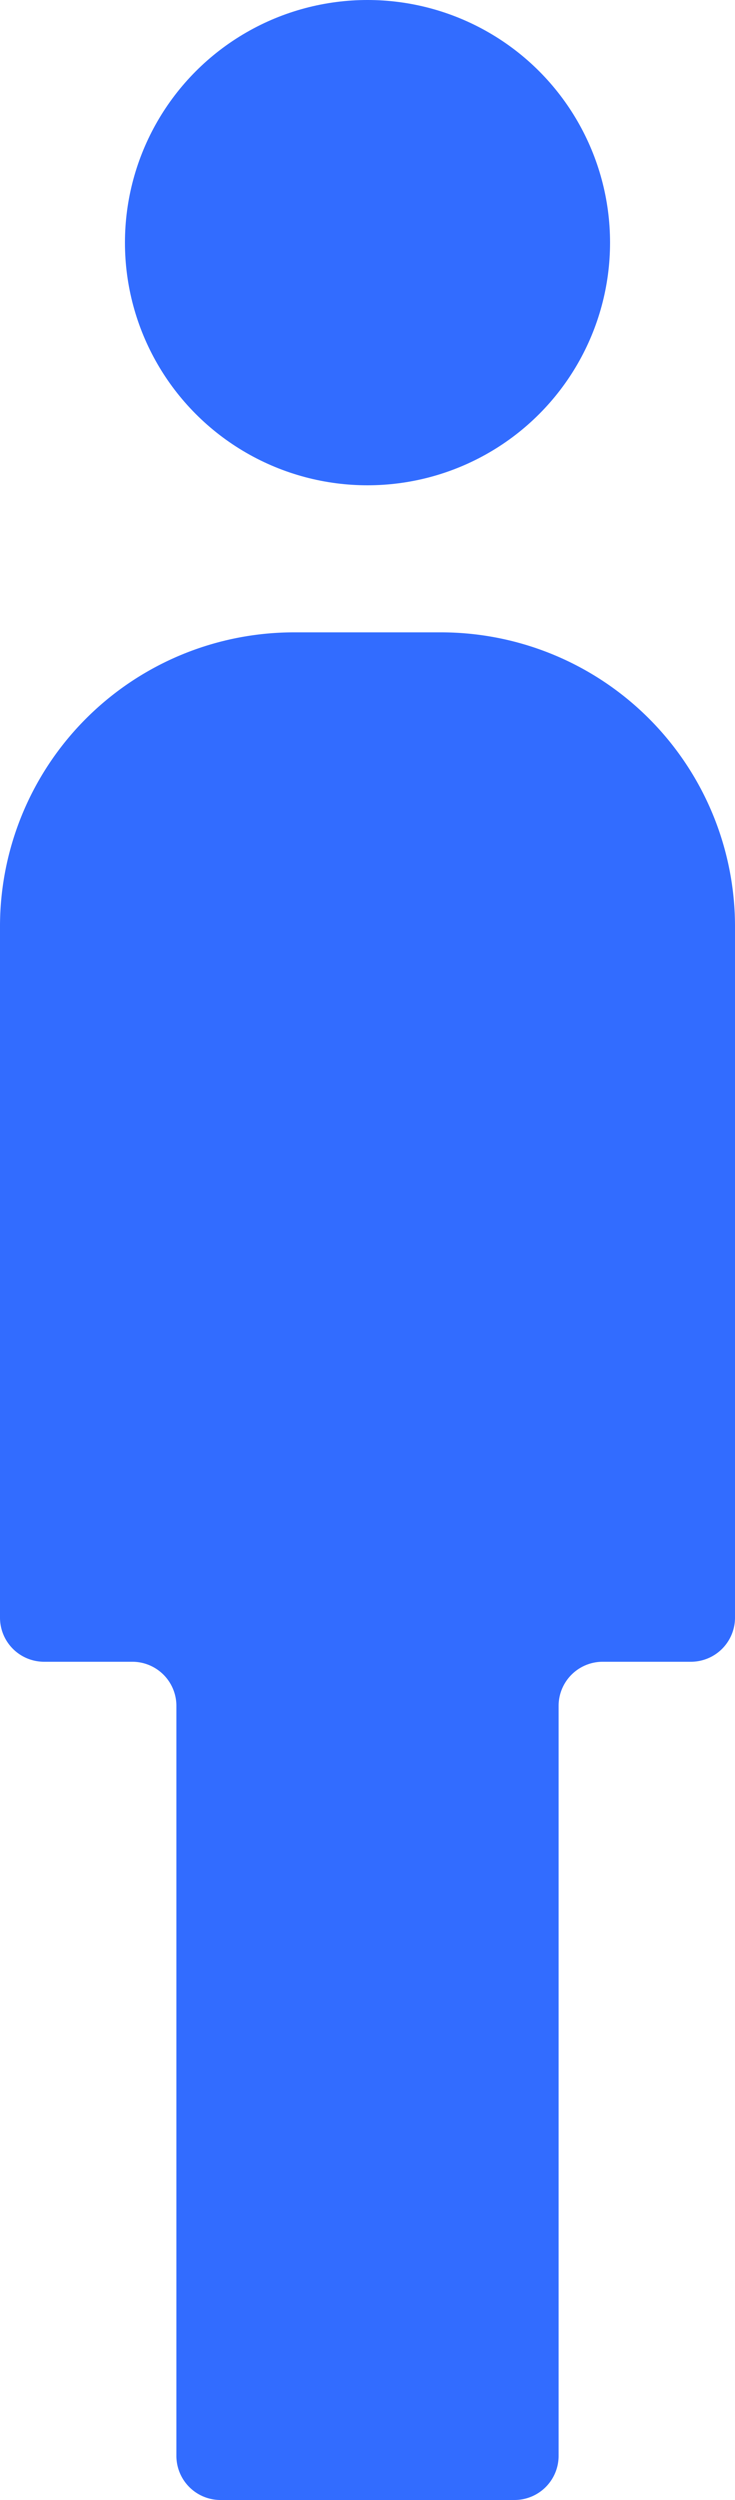
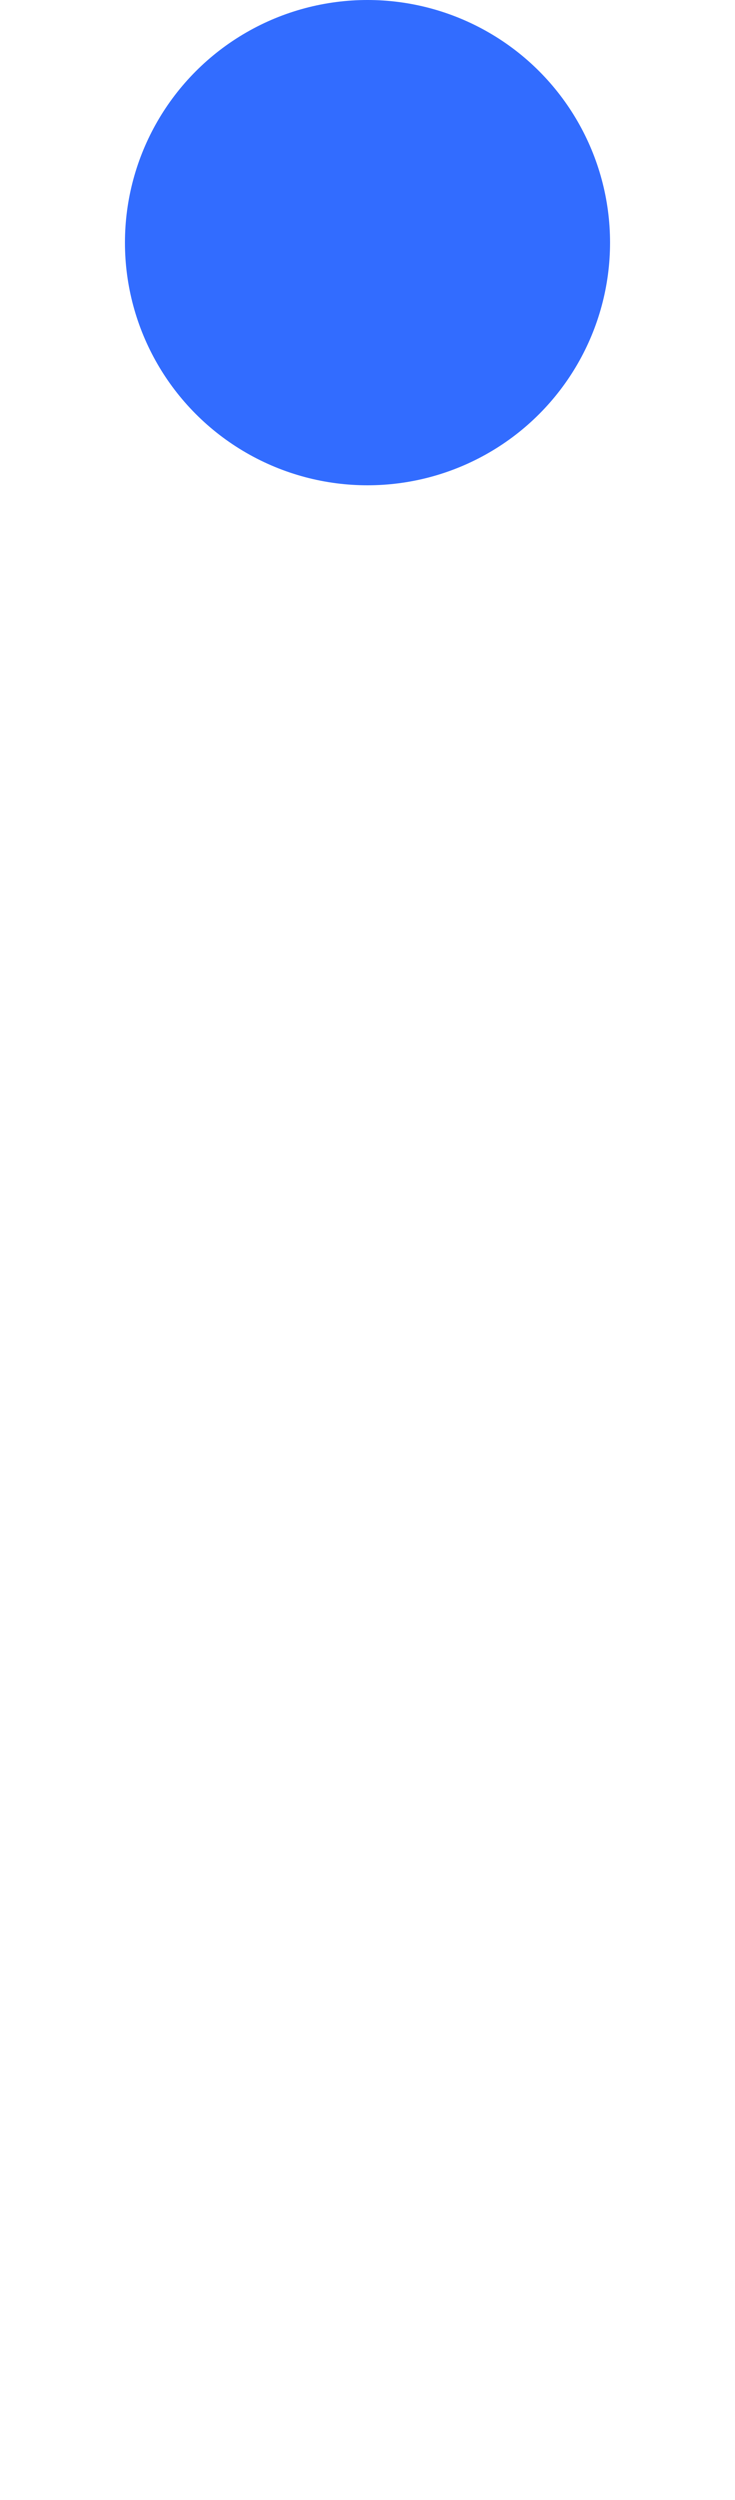
<svg xmlns="http://www.w3.org/2000/svg" viewBox="0 0 50 170">
  <defs>
    <style>.cls-1{fill:#326cff;}</style>
  </defs>
  <g id="レイヤー_2" data-name="レイヤー 2">
    <g id="デザイン">
      <circle class="cls-1" cx="25" cy="16.5" r="16.5" />
-       <path class="cls-1" d="M30,43H20A20,20,0,0,0,0,63v47a3,3,0,0,0,3,3H9a3,3,0,0,1,3,3v51a3,3,0,0,0,3,3H35a3,3,0,0,0,3-3V116a3,3,0,0,1,3-3h6a3,3,0,0,0,3-3V63A20,20,0,0,0,30,43Z" />
    </g>
  </g>
</svg>